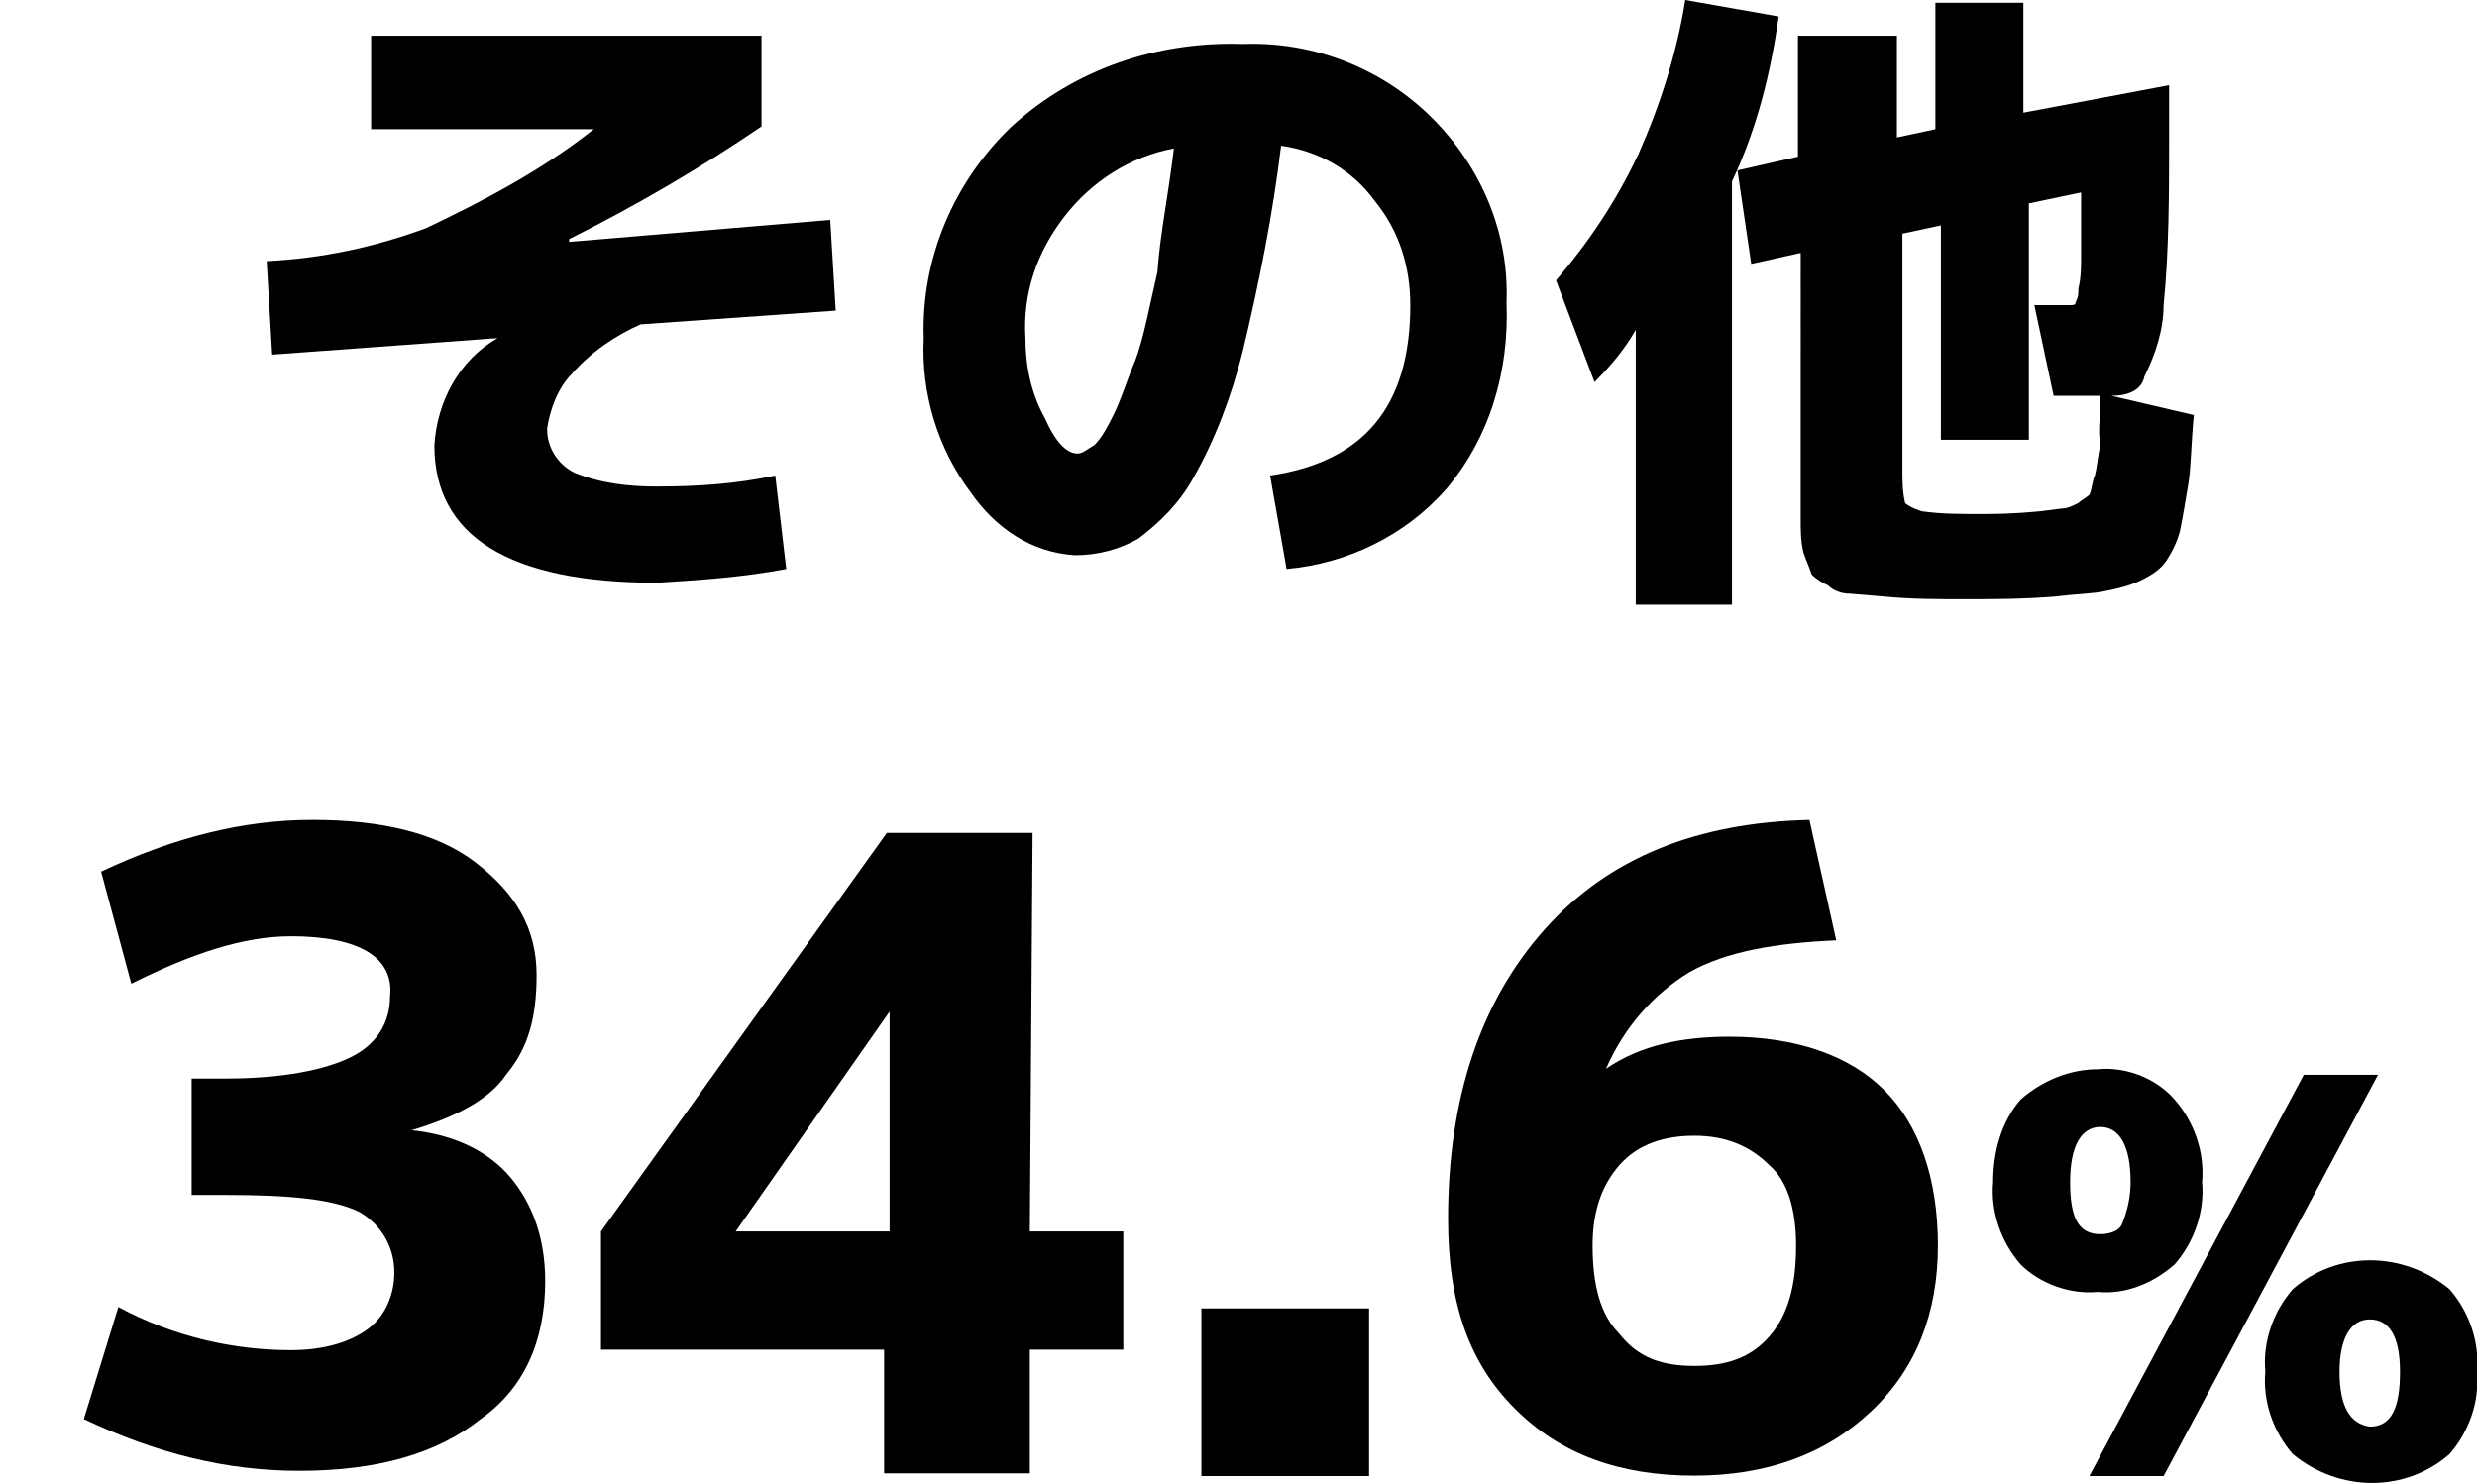
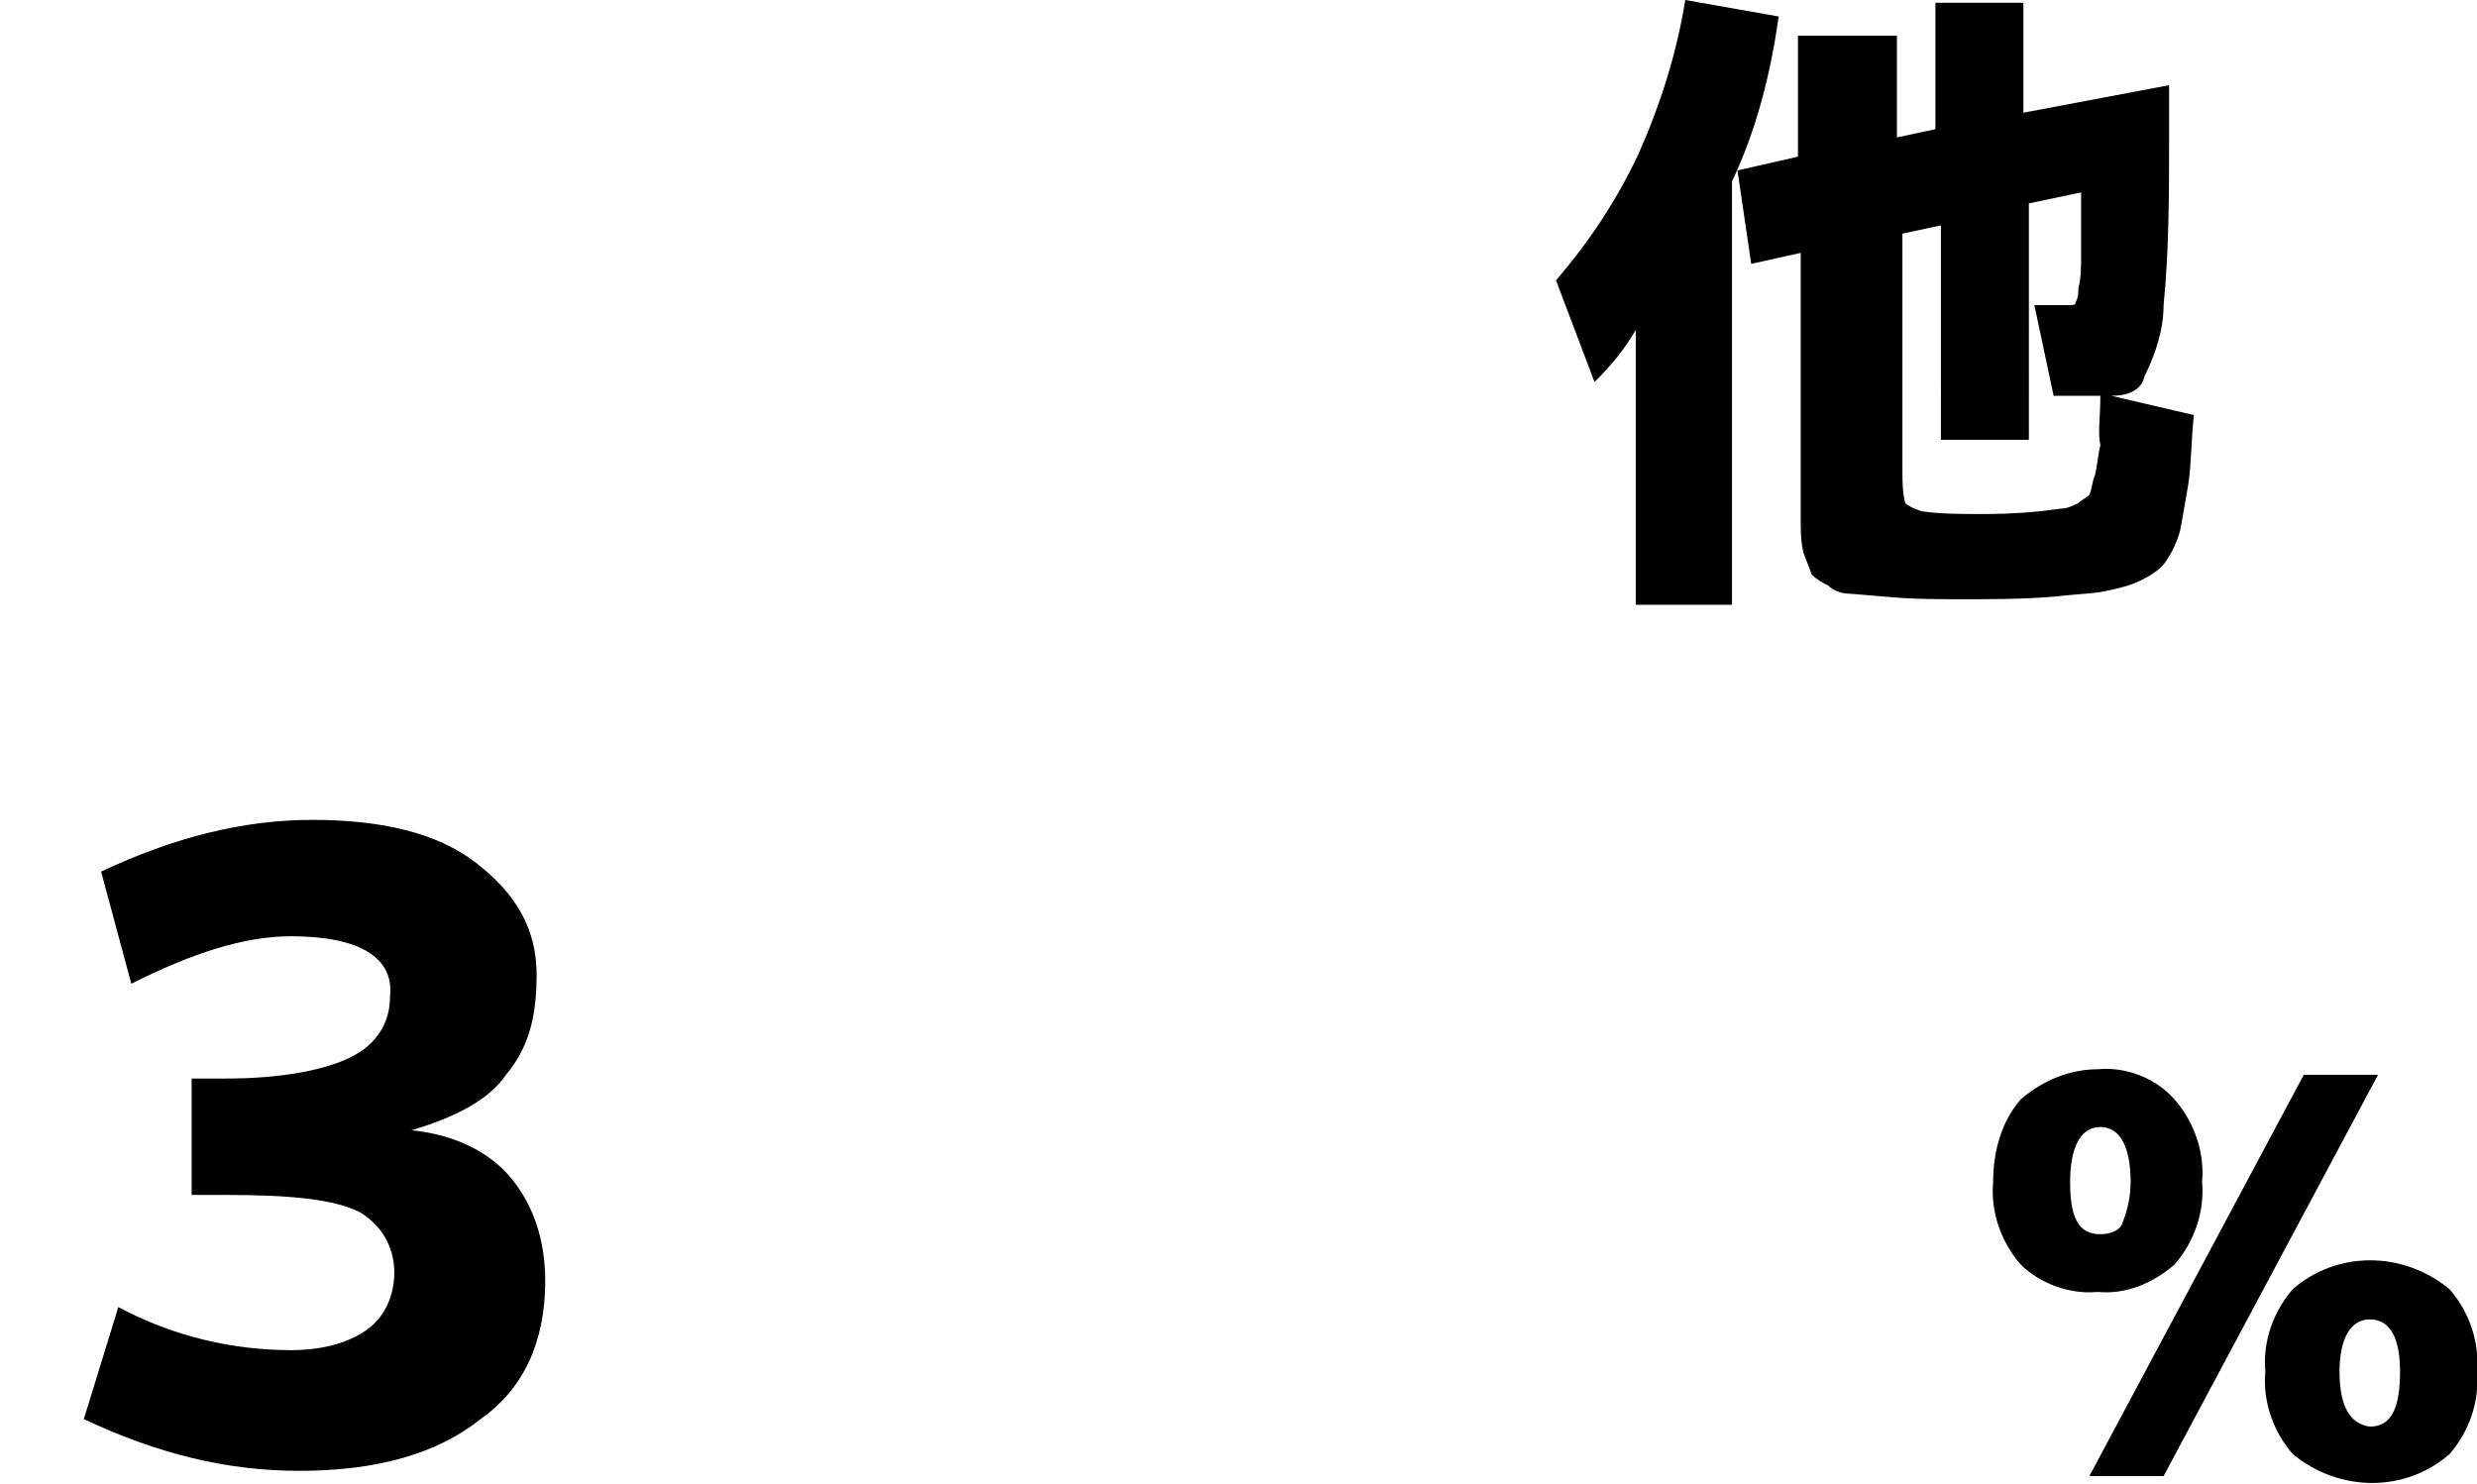
<svg xmlns="http://www.w3.org/2000/svg" xmlns:ns1="http://sodipodi.sourceforge.net/DTD/sodipodi-0.dtd" xmlns:ns2="http://www.inkscape.org/namespaces/inkscape" version="1.1" id="svg42" x="0px" y="0px" viewBox="0 0 90.1 54" style="enable-background:new 0 0 90.1 54;" xml:space="preserve" ns1:docname="content_information_5_5.svg" ns2:version="1.4 (86a8ad7, 2024-10-11)">
  <defs id="defs1" />
  <ns1:namedview bordercolor="#666666" borderopacity="1" gridtolerance="10" guidetolerance="10" id="namedview44" ns2:current-layer="svg42" ns2:cx="19.742479" ns2:cy="19.284682" ns2:pagecheckerboard="true" ns2:pageopacity="0" ns2:pageshadow="2" ns2:window-height="1009" ns2:window-maximized="1" ns2:window-width="1920" ns2:window-x="-8" ns2:window-y="-8" ns2:zoom="8.7375046" objecttolerance="10" pagecolor="#ffffff" showgrid="false" ns2:showpageshadow="2" ns2:deskcolor="#d1d1d1">
	</ns1:namedview>
-   <path id="path18-0" ns2:connector-curvature="0" d="M43.7,53.7v-6.1h6.1v6.1H43.7z" />
-   <path id="path24-9" ns2:connector-curvature="0" d="M13.5,1.3h14.2v3.3c-2.2,1.5-4.6,2.9-7,4.1v0.1L30.2,8l0.2,3.3l-7.1,0.5  c-0.9,0.4-1.8,1-2.5,1.8c-0.5,0.5-0.8,1.3-0.9,2c0,0.7,0.4,1.3,1,1.6c1,0.4,2,0.5,3,0.5c1.5,0,2.9-0.1,4.3-0.4l0.4,3.4  c-1.6,0.3-3.1,0.4-4.7,0.5c-5.4,0-8.1-1.7-8.1-5c0.1-1.6,0.9-3.1,2.3-3.9l0,0l-8.2,0.6L9.7,9.5c2-0.1,3.9-0.5,5.8-1.2  c2.1-1,4.2-2.1,6.1-3.6l0,0h-8.1V1.3z" />
-   <path id="path26-4" ns2:connector-curvature="0" d="M46.2,17.3c3.4-0.5,5.1-2.5,5.1-6.2c0-1.4-0.4-2.7-1.3-3.8  c-0.8-1.1-2-1.8-3.4-2c-0.3,2.5-0.8,5-1.4,7.5c-0.4,1.6-1,3.2-1.8,4.6c-0.5,0.9-1.2,1.6-2,2.2c-0.7,0.4-1.5,0.6-2.3,0.6  c-1.6-0.1-2.9-1-3.8-2.3c-1.2-1.6-1.8-3.6-1.7-5.6c-0.1-2.9,1.1-5.7,3.2-7.7c2.3-2.1,5.3-3.1,8.4-3c2.6-0.1,5.1,0.9,6.9,2.7  c1.8,1.8,2.8,4.2,2.7,6.7c0.1,2.5-0.6,4.9-2.2,6.8c-1.5,1.7-3.6,2.7-5.8,2.9L46.2,17.3z M42.7,5.4c-1.6,0.3-3,1.2-4,2.5  s-1.5,2.8-1.4,4.4c0,1,0.2,2,0.7,2.9c0.4,0.9,0.8,1.3,1.2,1.3c0.2,0,0.4-0.2,0.6-0.3c0.3-0.3,0.5-0.7,0.7-1.1c0.3-0.6,0.5-1.3,0.8-2  c0.3-0.8,0.5-1.9,0.8-3.2C42.2,8.5,42.5,7.1,42.7,5.4z" />
  <path id="path28-0" ns2:connector-curvature="0" d="M63,6.6V22h-3.5V12c-0.4,0.7-0.9,1.3-1.5,1.9l-1.4-3.7  c1.2-1.4,2.2-2.9,3-4.6C60.4,3.8,61,1.9,61.3,0l3.4,0.6C64.4,2.7,63.9,4.7,63,6.6z M76.8,14.4l3,0.7c-0.1,1-0.1,1.9-0.2,2.5  c-0.1,0.6-0.2,1.2-0.3,1.7c-0.1,0.4-0.3,0.8-0.5,1.1c-0.2,0.3-0.5,0.5-0.9,0.7s-0.8,0.3-1.3,0.4c-0.4,0.1-1,0.1-1.8,0.2  c-1.2,0.1-2.3,0.1-3.4,0.1c-0.9,0-1.9,0-2.9-0.1l-1.2-0.1c-0.3,0-0.6-0.1-0.8-0.3c-0.2-0.1-0.4-0.2-0.6-0.4  c-0.1-0.3-0.2-0.5-0.3-0.8c-0.1-0.4-0.1-0.8-0.1-1.2c0-0.4,0-1,0-1.8V9.2l-1.8,0.4l-0.5-3.4l2.2-0.5V1.3H69V5l1.4-0.3V0.1h3.2v4  l5.3-1v1.8c0,2.1,0,4.2-0.2,6.2c0,0.9-0.3,1.8-0.7,2.6C77.9,14.2,77.4,14.4,76.8,14.4L76.8,14.4z M76.4,14.4h-1.7L74,11.1  c0.1,0,0.3,0,0.7,0h0.6c0.1,0,0.2,0,0.2-0.1c0.1-0.2,0.1-0.3,0.1-0.5c0.1-0.4,0.1-0.8,0.1-1.2c0-0.5,0-1.3,0-2.3l-1.9,0.4V16h-3.2  V8.2l-1.4,0.3v8.6c0,0.4,0,0.8,0.1,1.2c0.1,0.1,0.3,0.2,0.6,0.3c0.7,0.1,1.4,0.1,2.1,0.1c0.5,0,1.2,0,2.2-0.1l0.8-0.1  c0.2,0,0.4-0.1,0.6-0.2c0.1-0.1,0.3-0.2,0.4-0.3c0.1-0.2,0.1-0.5,0.2-0.7c0.1-0.4,0.1-0.7,0.2-1.1C76.3,15.7,76.4,15.2,76.4,14.4  L76.4,14.4z" />
  <path id="path38-5" ns2:connector-curvature="0" d="M73.5,40c0.8-0.7,1.8-1.1,2.8-1.1c1-0.1,2.1,0.3,2.8,1.1  c0.7,0.8,1.1,1.9,1,3c0.1,1.1-0.3,2.2-1,3c-0.8,0.7-1.8,1.1-2.8,1c-1,0.1-2.1-0.3-2.8-1c-0.7-0.8-1.1-1.9-1-3  C72.5,41.9,72.8,40.8,73.5,40z M76.4,44.9c0.3,0,0.7-0.1,0.8-0.4c0.2-0.5,0.3-1,0.3-1.5c0-1.3-0.4-2-1.1-2s-1.1,0.7-1.1,2  S75.6,44.9,76.4,44.9L76.4,44.9z M83.8,39.1h2.7l-7.8,14.6H76L83.8,39.1z M83.4,46.9c1.6-1.4,4-1.4,5.7,0c0.7,0.8,1.1,1.9,1,3  c0.1,1.1-0.3,2.2-1,3c-1.6,1.4-4,1.4-5.7,0c-0.7-0.8-1.1-1.9-1-3C82.3,48.8,82.7,47.7,83.4,46.9L83.4,46.9z M86.2,51.9  c0.8,0,1.1-0.7,1.1-2S86.9,48,86.2,48s-1.1,0.7-1.1,1.9C85.1,51.2,85.5,51.8,86.2,51.9L86.2,51.9z" />
-   <path id="path58" ns2:connector-curvature="0" d="m 37.46,44.8 h 3.4 v 4.3 h -3.4 v 4.5 h -5.3 v -4.5 h -10.3 v -4.3 l 10.4,-14.5 h 5.3 z m -5.1,0 v -8 0 l -5.6,8 v 0 z" />
-   <path d="m 65.818,29.827 0.974,4.382 c -2.142,0.097 -3.992,0.39 -5.356,1.169 -1.266,0.779 -2.337,1.948 -3.019,3.506 v 0 c 1.266,-0.876 2.824,-1.169 4.479,-1.169 2.434,0 4.382,0.682 5.648,1.948 1.266,1.266 1.948,3.213 1.948,5.648 0,2.434 -0.779,4.479 -2.434,6.037 -1.655,1.558 -3.798,2.337 -6.427,2.337 -2.727,0 -4.869,-0.779 -6.524,-2.434 -1.655,-1.655 -2.434,-3.798 -2.434,-6.914 0,-4.382 1.169,-7.887 3.506,-10.517 2.337,-2.629 5.55,-3.895 9.64,-3.992 z m -4.187,19.865 c 1.169,0 2.045,-0.292 2.727,-1.071 0.682,-0.779 0.974,-1.85 0.974,-3.311 0,-1.266 -0.292,-2.337 -0.974,-2.921 -0.682,-0.682 -1.558,-1.071 -2.727,-1.071 -1.071,0 -2.045,0.292 -2.727,1.071 -0.682,0.779 -0.974,1.753 -0.974,2.921 0,1.461 0.292,2.532 0.974,3.213 0.682,0.876 1.558,1.169 2.727,1.169 z" id="path1-2" style="stroke-width:0.974" />
  <path d="m 10.579,34.062 c -1.725,0 -3.607,0.627 -5.803,1.725 L 3.678,31.709 c 2.666,-1.255 5.176,-1.882 7.685,-1.882 2.51,0 4.549,0.471 5.96,1.568 1.412,1.098 2.196,2.353 2.196,4.078 0,1.568 -0.314,2.666 -1.098,3.607 -0.627,0.941 -1.882,1.568 -3.451,2.039 v 0 c 1.568,0.157 2.823,0.784 3.607,1.725 0.784,0.941 1.255,2.196 1.255,3.764 0,2.196 -0.784,3.921 -2.353,5.019 -1.568,1.255 -3.764,1.882 -6.588,1.882 -2.666,0 -5.176,-0.627 -7.842,-1.882 L 4.305,47.55 c 2.039,1.098 4.235,1.568 6.274,1.568 1.255,0 2.196,-0.314 2.823,-0.784 0.627,-0.471 0.941,-1.255 0.941,-2.039 0,-0.941 -0.471,-1.725 -1.255,-2.196 -0.941,-0.471 -2.51,-0.627 -4.862,-0.627 h -1.255 v -4.235 h 1.255 c 2.039,0 3.607,-0.314 4.549,-0.784 0.941,-0.471 1.412,-1.255 1.412,-2.196 0.157,-1.412 -1.098,-2.196 -3.607,-2.196 z" id="path5" style="stroke-width:1.568" />
</svg>